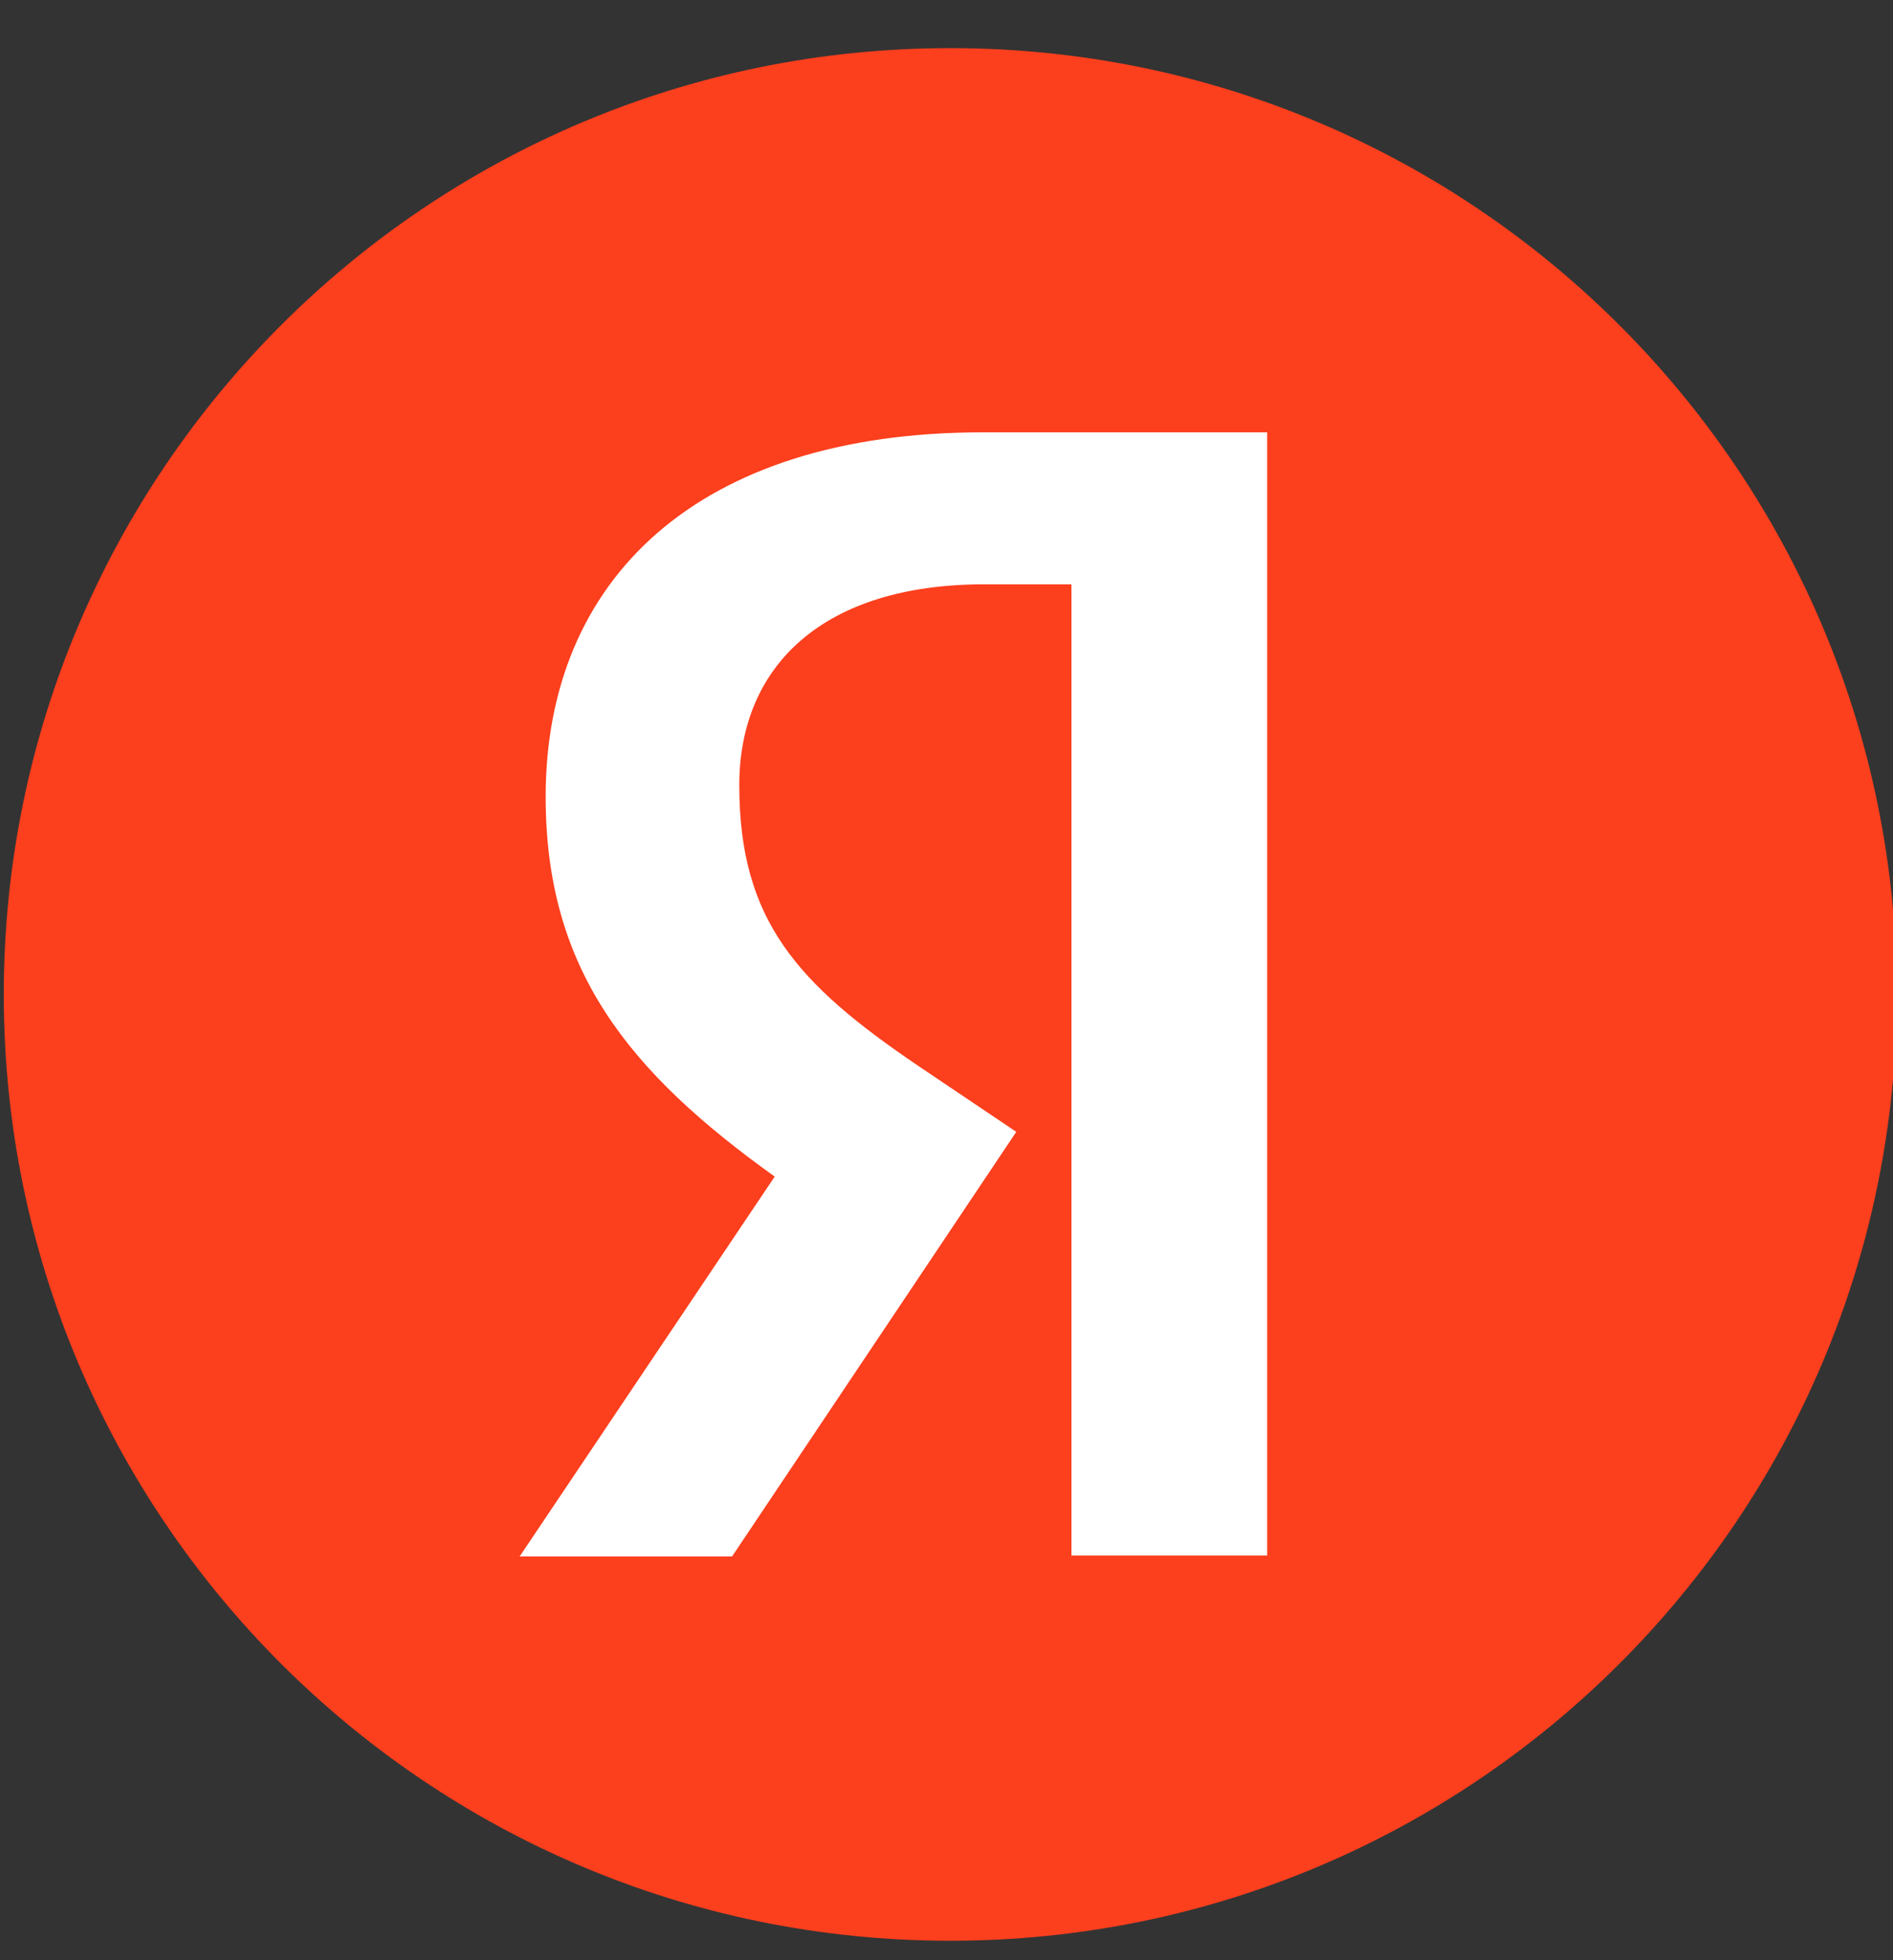
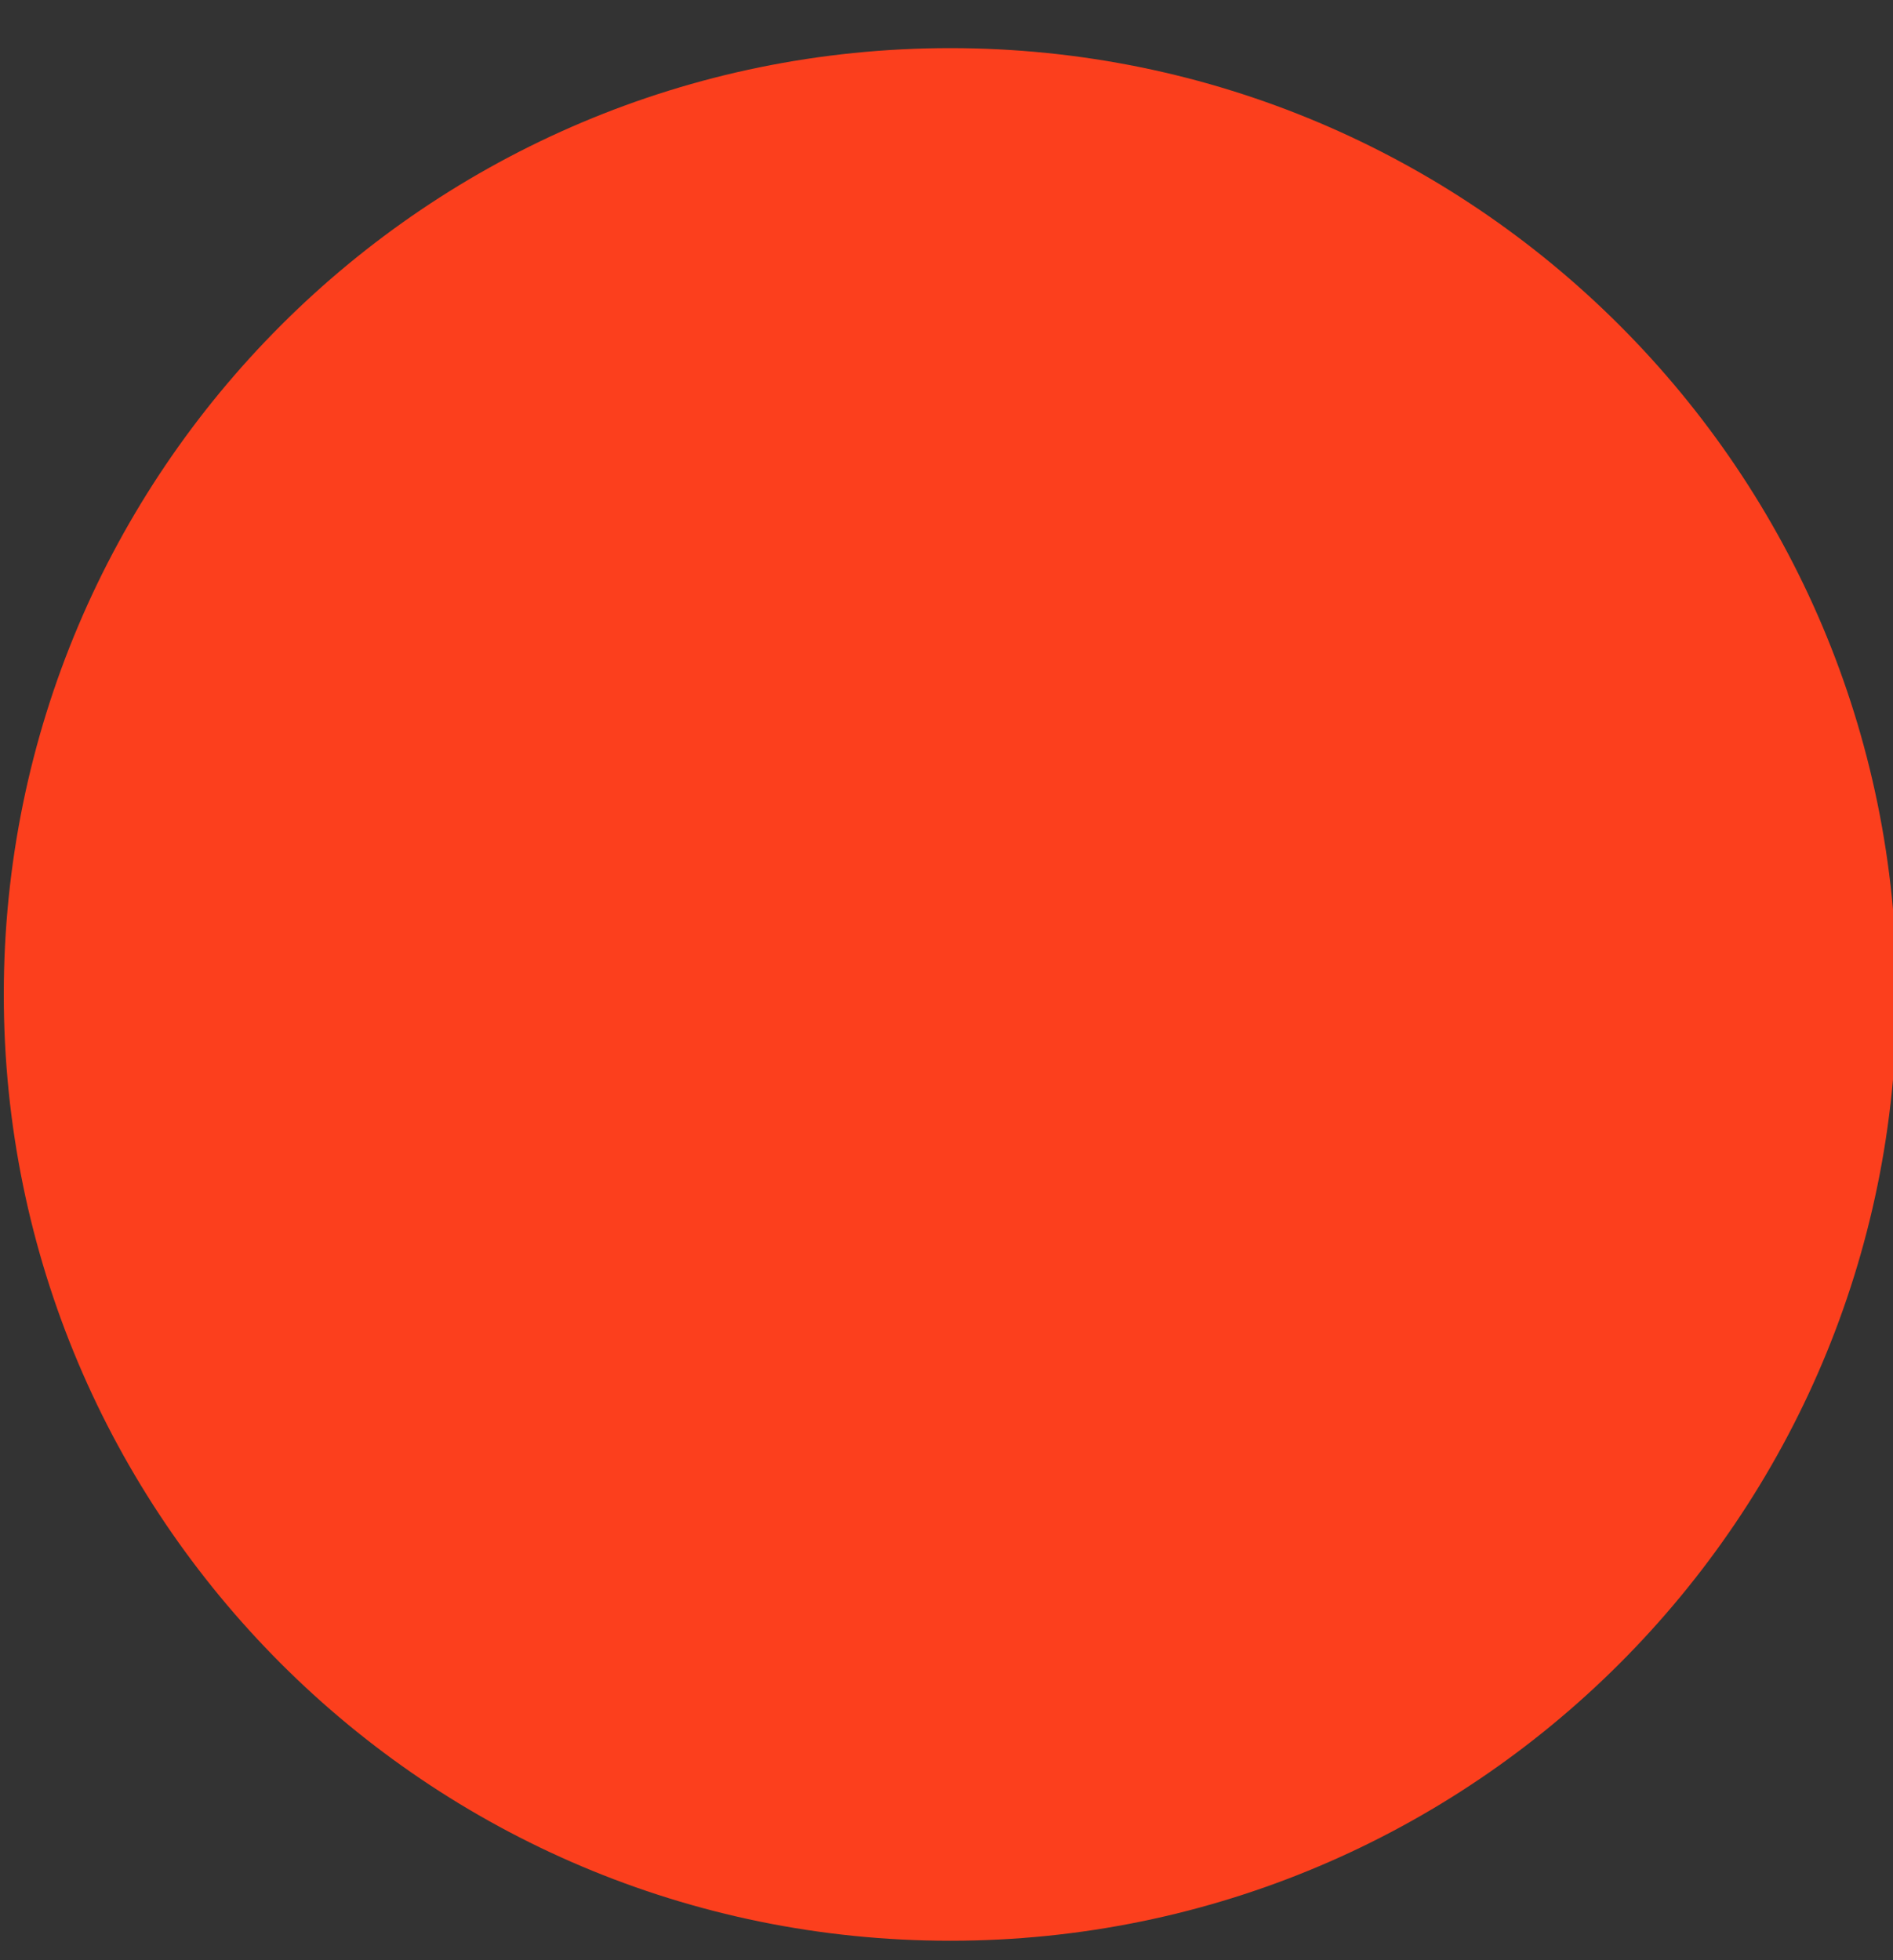
<svg xmlns="http://www.w3.org/2000/svg" width="28" height="29" viewBox="0 0 28 29" fill="none">
  <rect x="0" y="0" width="28" height="29" fill="#333333" stroke="none" />
  <g clip-path="url(#clip0_98_578)">
    <path d="M0.056 14.712C0.056 6.98 6.322 0.712 14.056 0.712C21.787 0.712 28.056 6.98 28.056 14.712C28.056 22.445 21.787 28.712 14.056 28.712C6.322 28.712 0.056 22.445 0.056 14.712Z" fill="#FC3F1D" />
-     <path d="M15.848 8.645H14.554C12.183 8.645 10.935 9.846 10.935 11.617C10.935 13.619 11.798 14.557 13.569 15.76L15.032 16.745L10.828 23.027H7.686L11.459 17.407C9.289 15.852 8.071 14.341 8.071 11.787C8.071 8.583 10.304 6.396 14.539 6.396H18.743V23.012H15.848V8.645Z" fill="white" />
  </g>
  <defs>
    <clipPath id="clip0_98_578">
      <rect width="28" height="28" fill="white" transform="translate(0 0.712)" />
    </clipPath>
  </defs>
</svg>